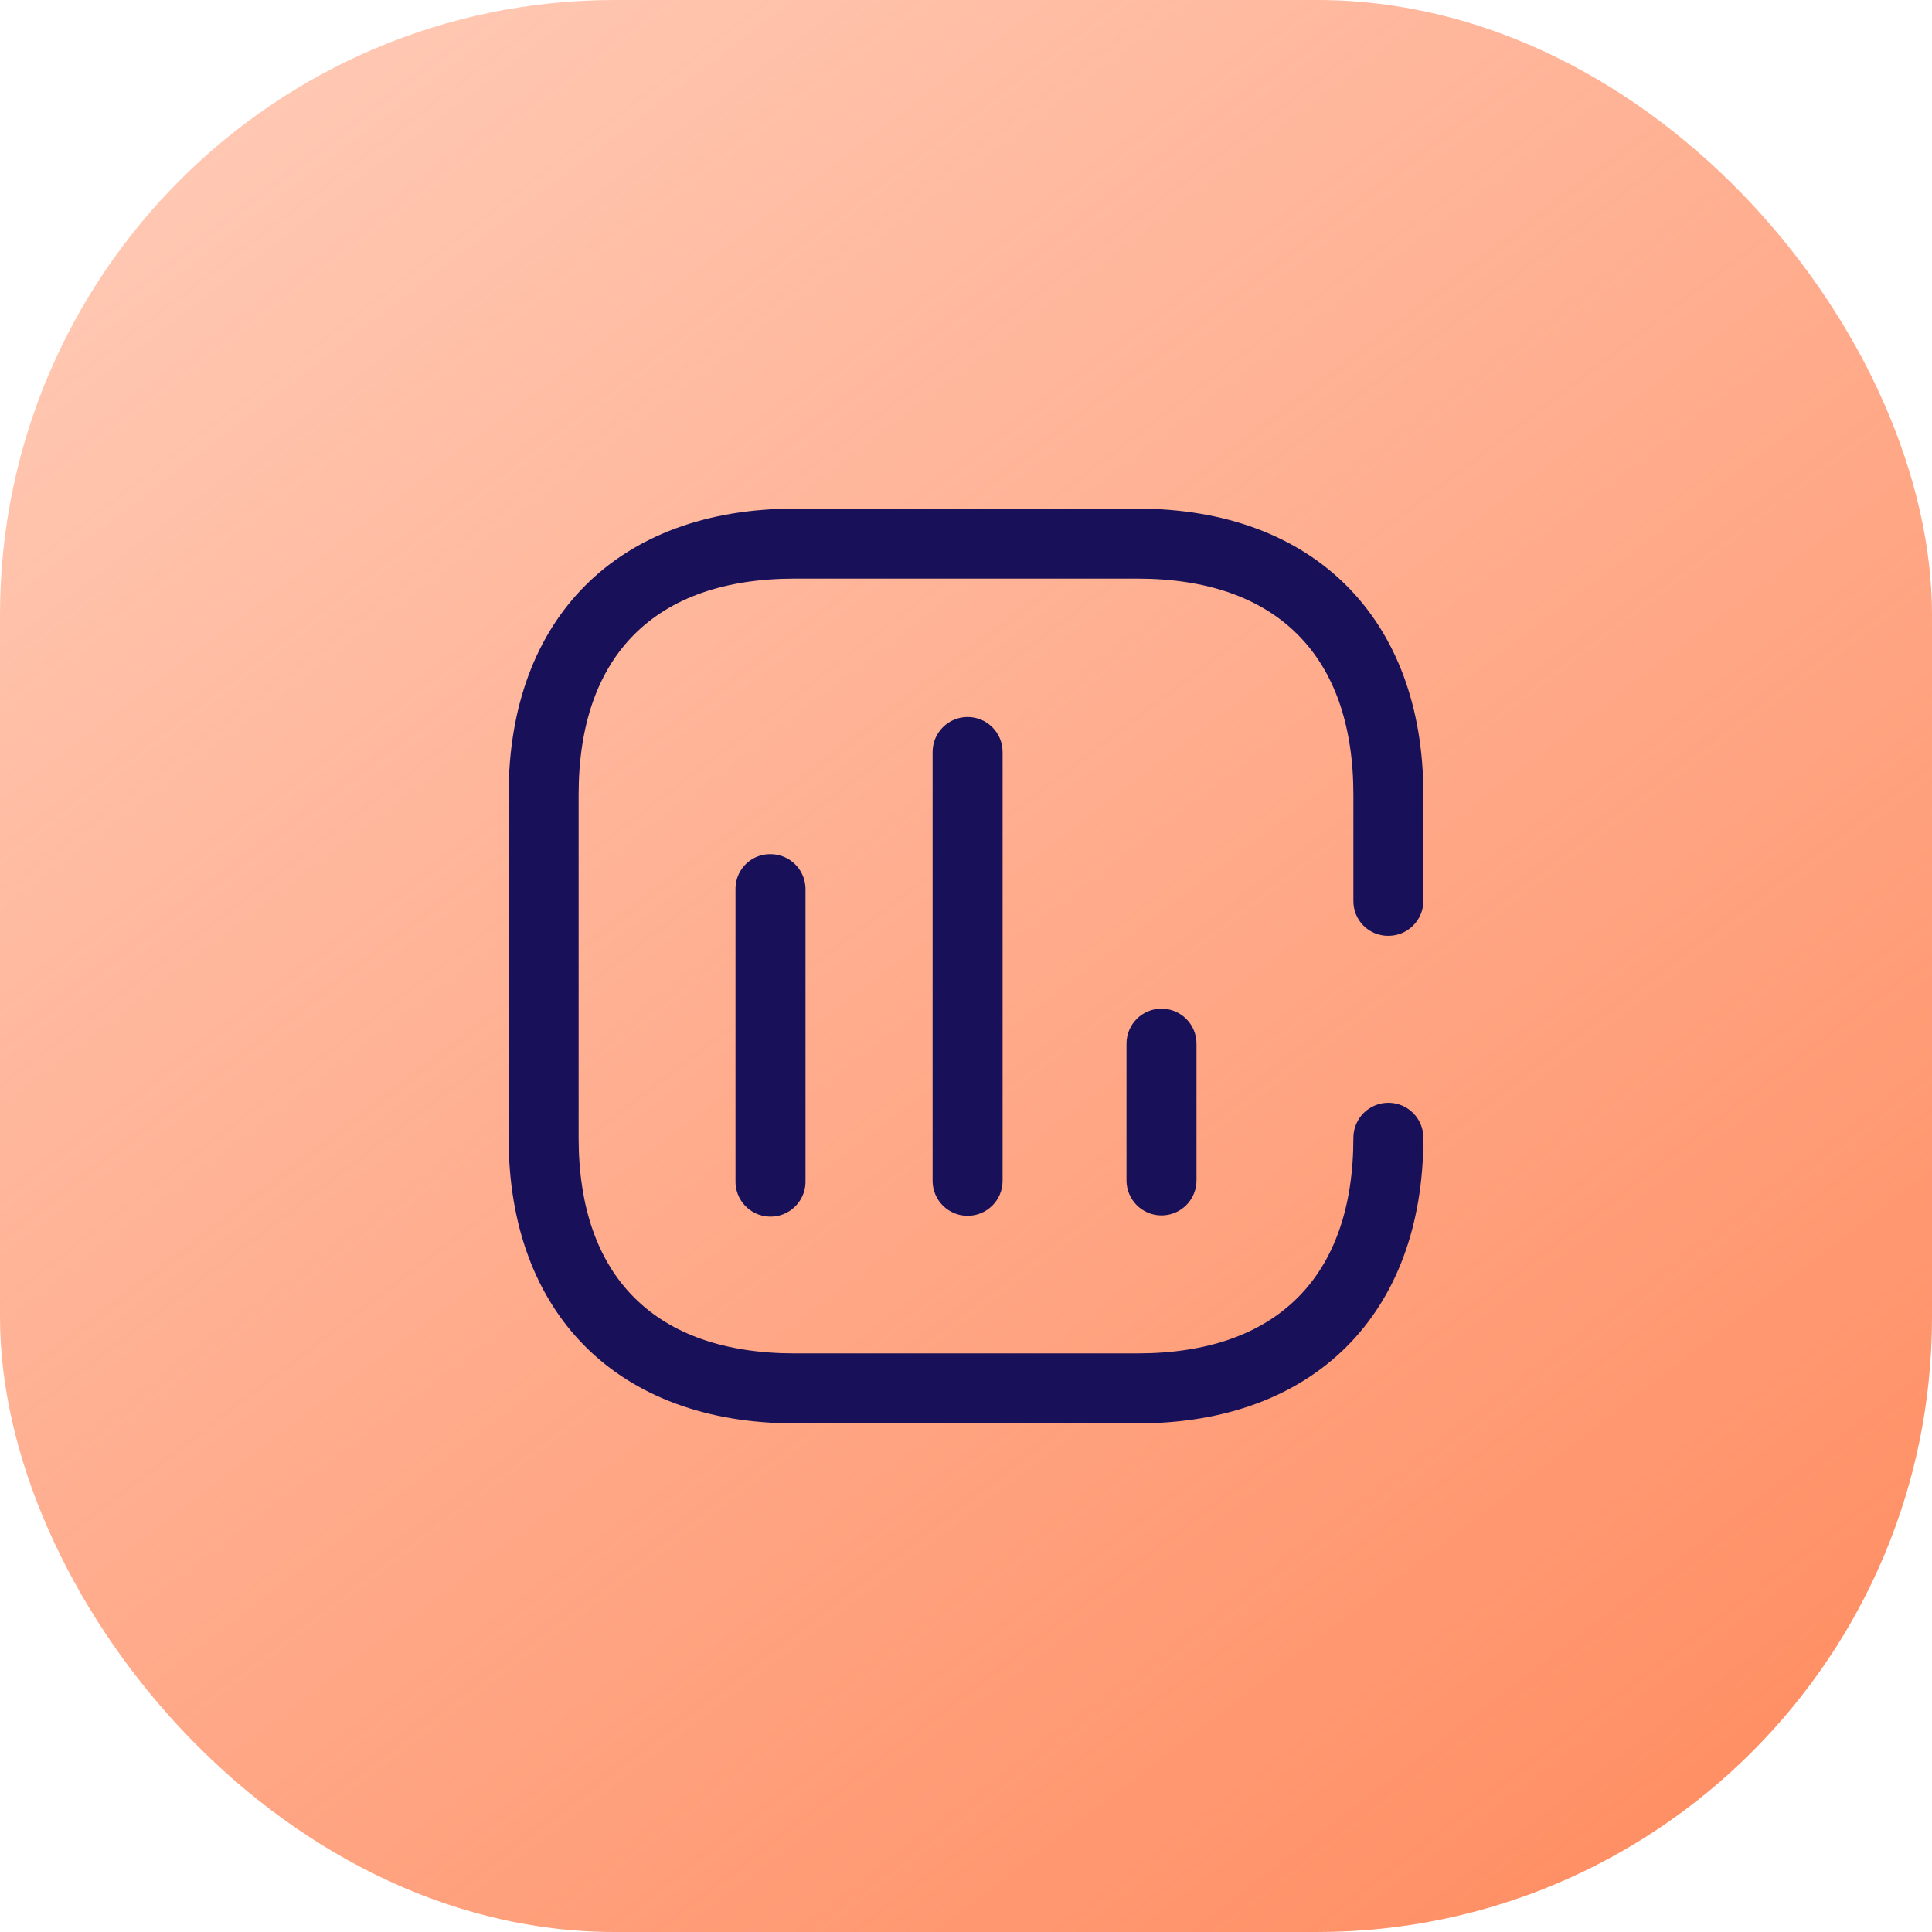
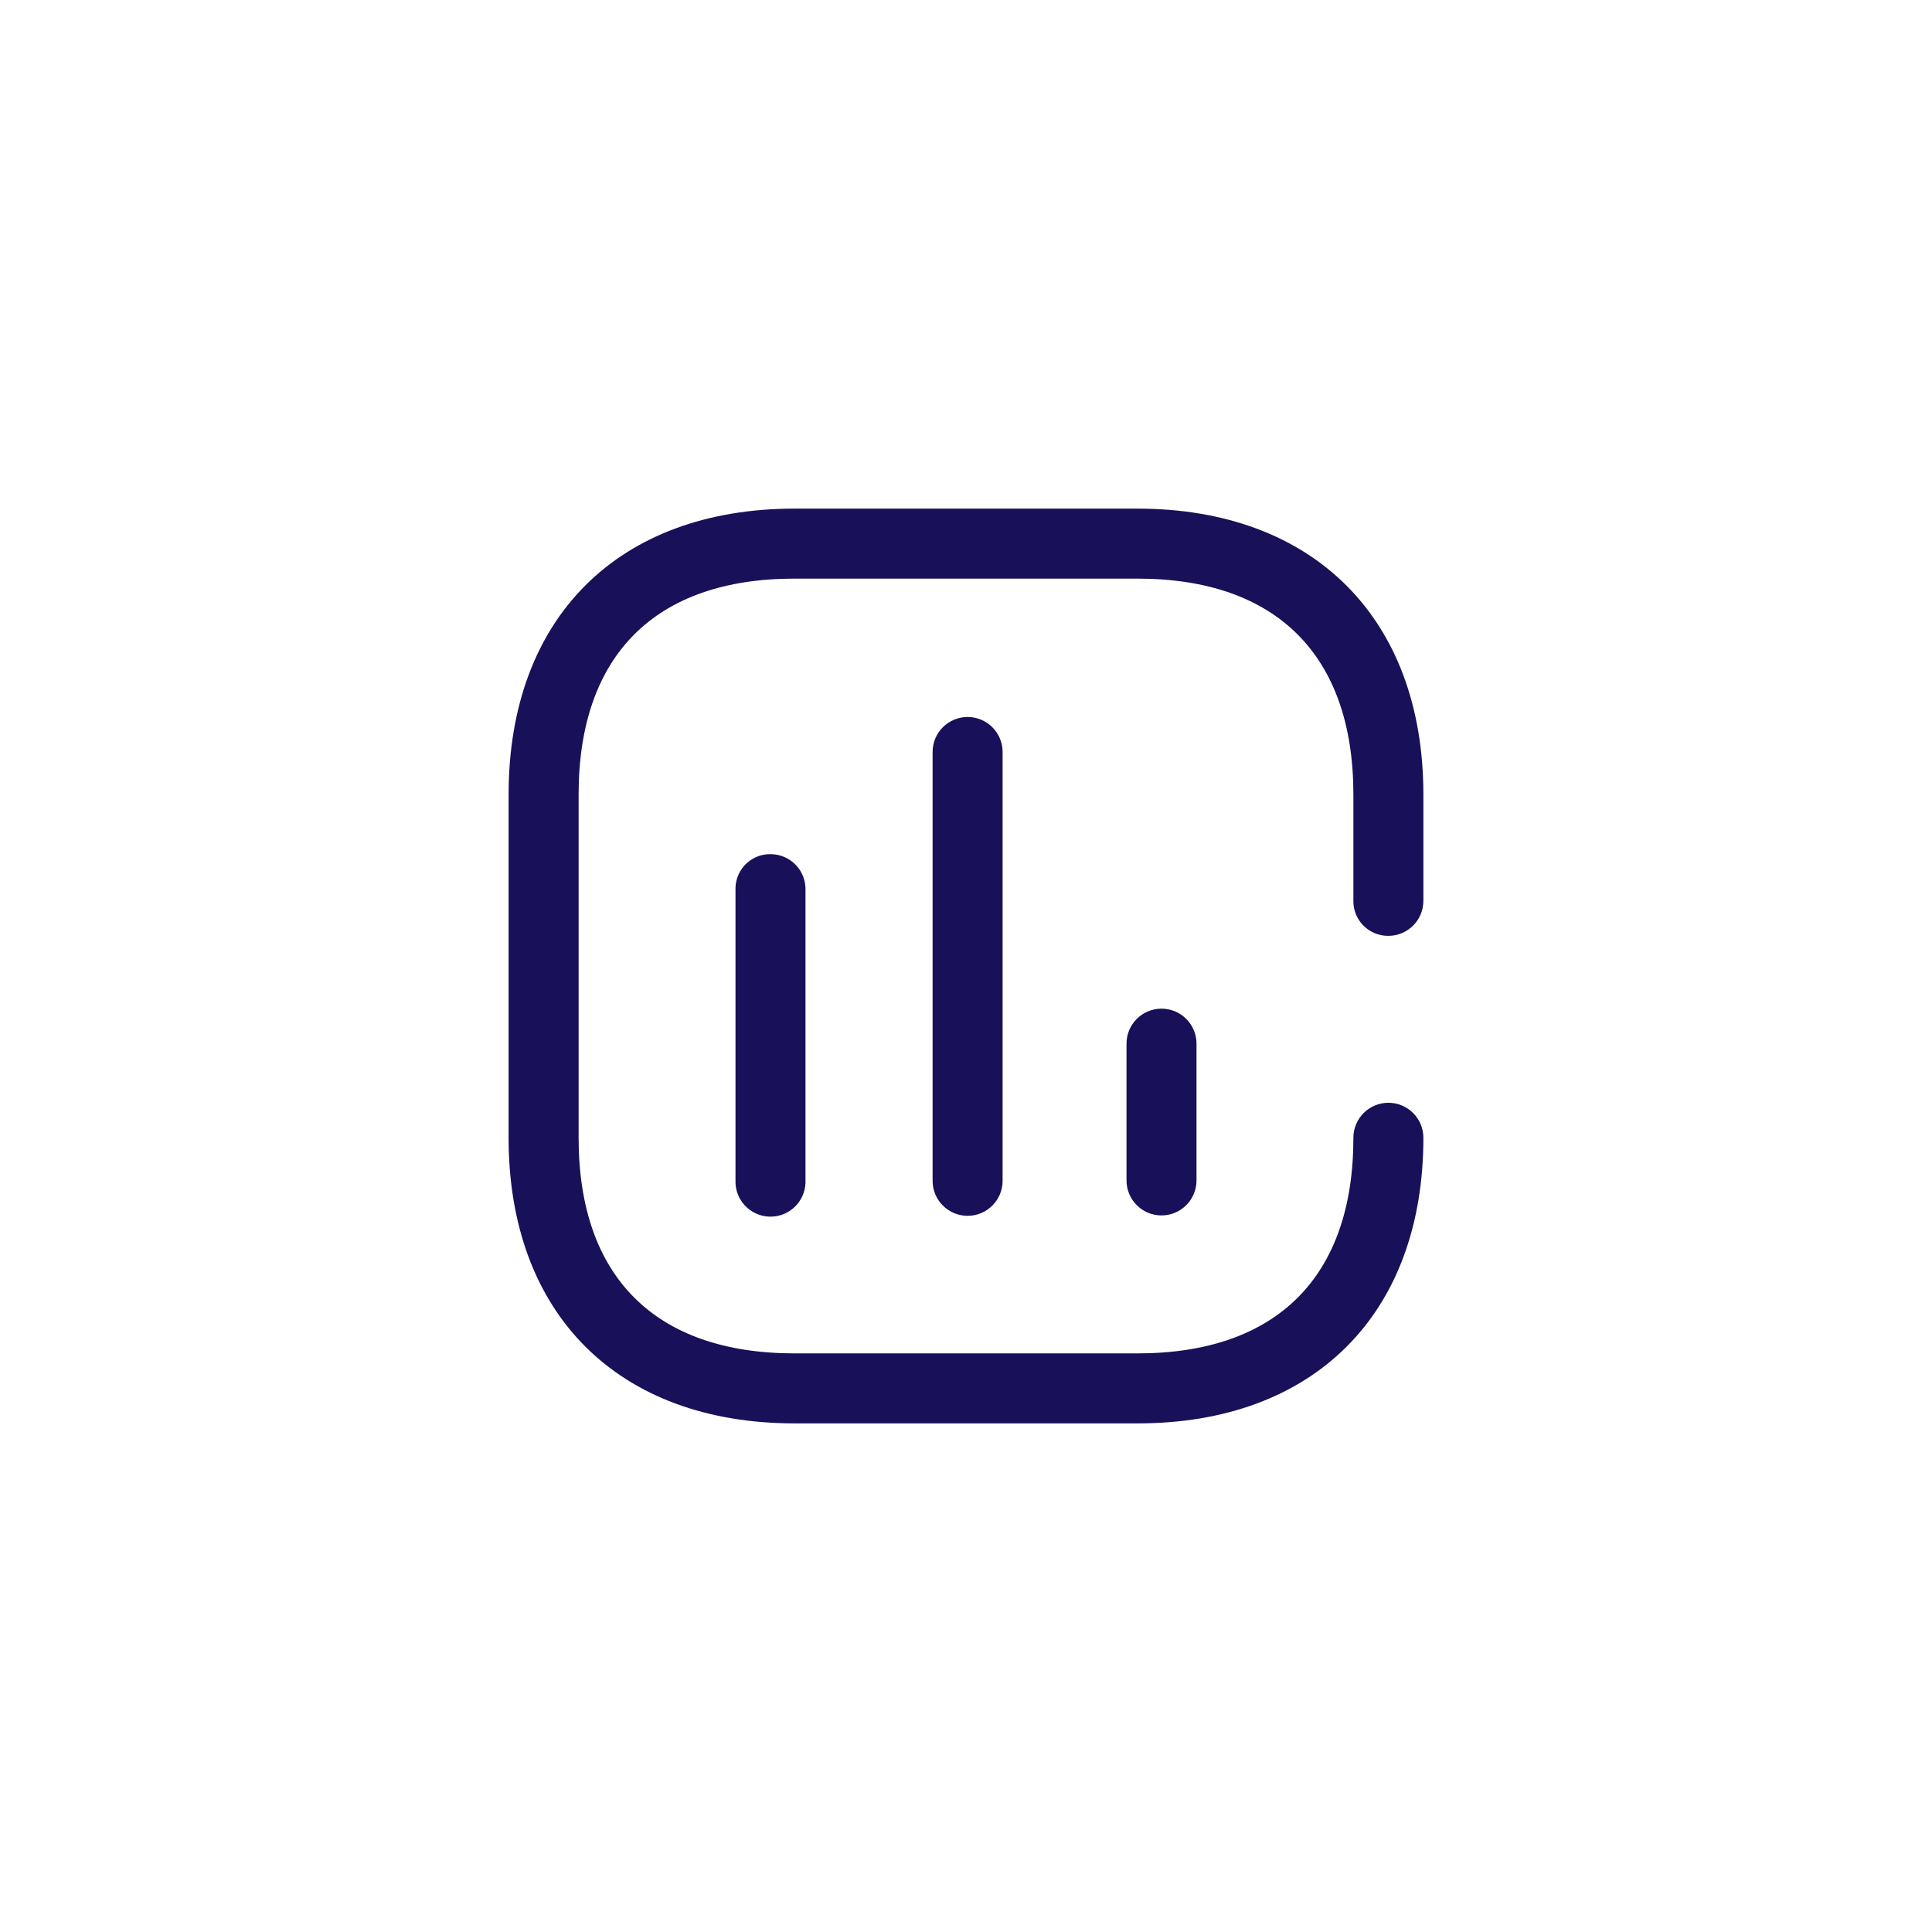
<svg xmlns="http://www.w3.org/2000/svg" width="88" height="88" viewBox="0 0 88 88" fill="none">
-   <rect width="88" height="88" rx="28" fill="url(#paint0_linear_120_6)" />
  <path fill-rule="evenodd" clip-rule="evenodd" d="M64.833 41.032C64.833 41.912 64.12 42.626 63.239 42.626H63.221C62.796 42.626 62.39 42.455 62.093 42.151C61.797 41.848 61.635 41.438 61.645 41.013V36.194C61.645 29.855 58.145 26.355 51.806 26.355H36.194C29.836 26.355 26.355 29.855 26.355 36.194V51.824C26.355 58.164 29.854 61.645 36.194 61.645H51.806C58.164 61.645 61.645 58.145 61.645 51.824C61.645 50.944 62.359 50.23 63.239 50.23C64.12 50.23 64.833 50.944 64.833 51.824C64.833 59.849 59.849 64.833 51.824 64.833H36.194C28.15 64.833 23.166 59.849 23.166 51.824V36.194C23.166 28.151 28.15 23.167 36.194 23.167H51.806C59.813 23.167 64.833 28.151 64.833 36.194V41.032ZM33.501 53.767V40.556V40.427C33.515 40.006 33.698 39.608 34.008 39.322C34.318 39.036 34.729 38.887 35.15 38.907C35.573 38.921 35.973 39.103 36.261 39.412C36.55 39.721 36.704 40.133 36.689 40.556V53.877C36.659 54.757 35.92 55.446 35.04 55.416C34.16 55.385 33.471 54.647 33.501 53.767ZM42.479 34.252V53.785C42.479 54.665 43.193 55.379 44.073 55.379C44.954 55.379 45.667 54.665 45.667 53.785V34.252C45.667 33.372 44.954 32.658 44.073 32.658C43.193 32.658 42.479 33.372 42.479 34.252ZM51.311 53.767V47.537C51.311 46.656 52.025 45.943 52.905 45.943C53.785 45.943 54.499 46.656 54.499 47.537V53.767C54.499 54.647 53.785 55.361 52.905 55.361C52.025 55.361 51.311 54.647 51.311 53.767Z" fill="#181059" />
  <defs>
    <linearGradient id="paint0_linear_120_6" x1="78.8" y1="79.6" x2="18" y2="1.38229e-06" gradientUnits="userSpaceOnUse">
      <stop stop-color="#FF9066" />
      <stop offset="1" stop-color="#FF9066" stop-opacity="0.5" />
    </linearGradient>
  </defs>
</svg>